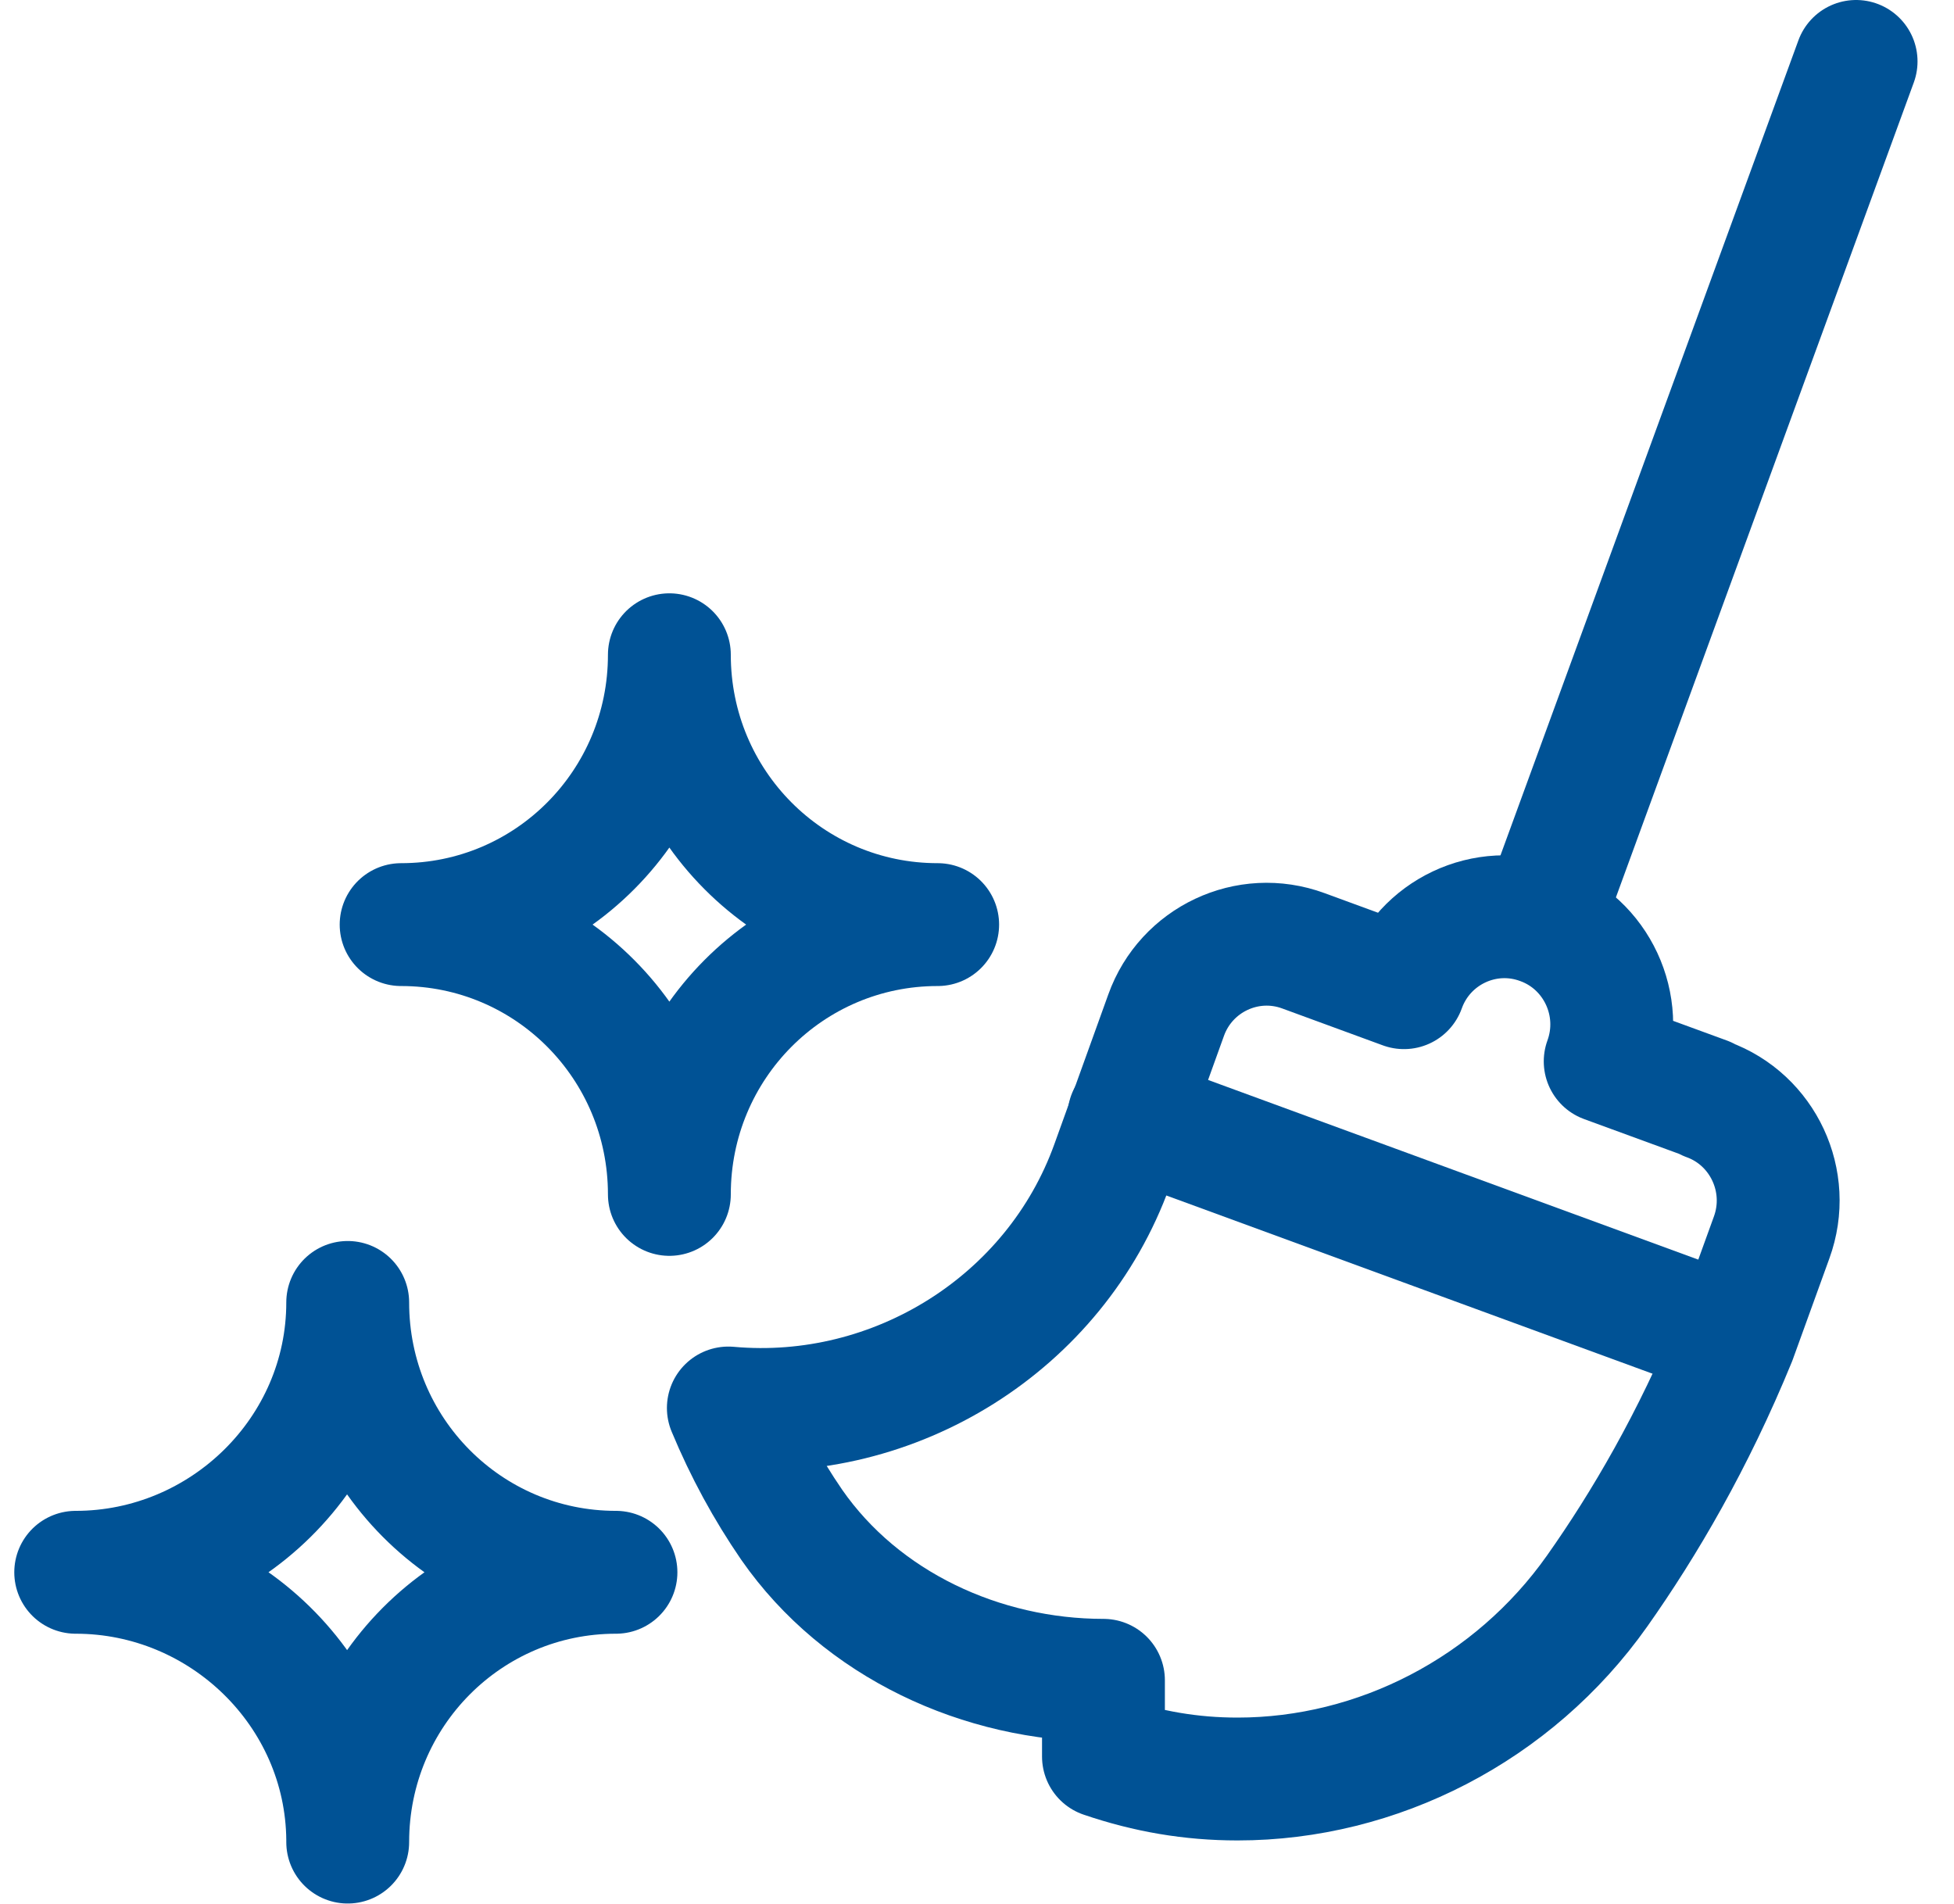
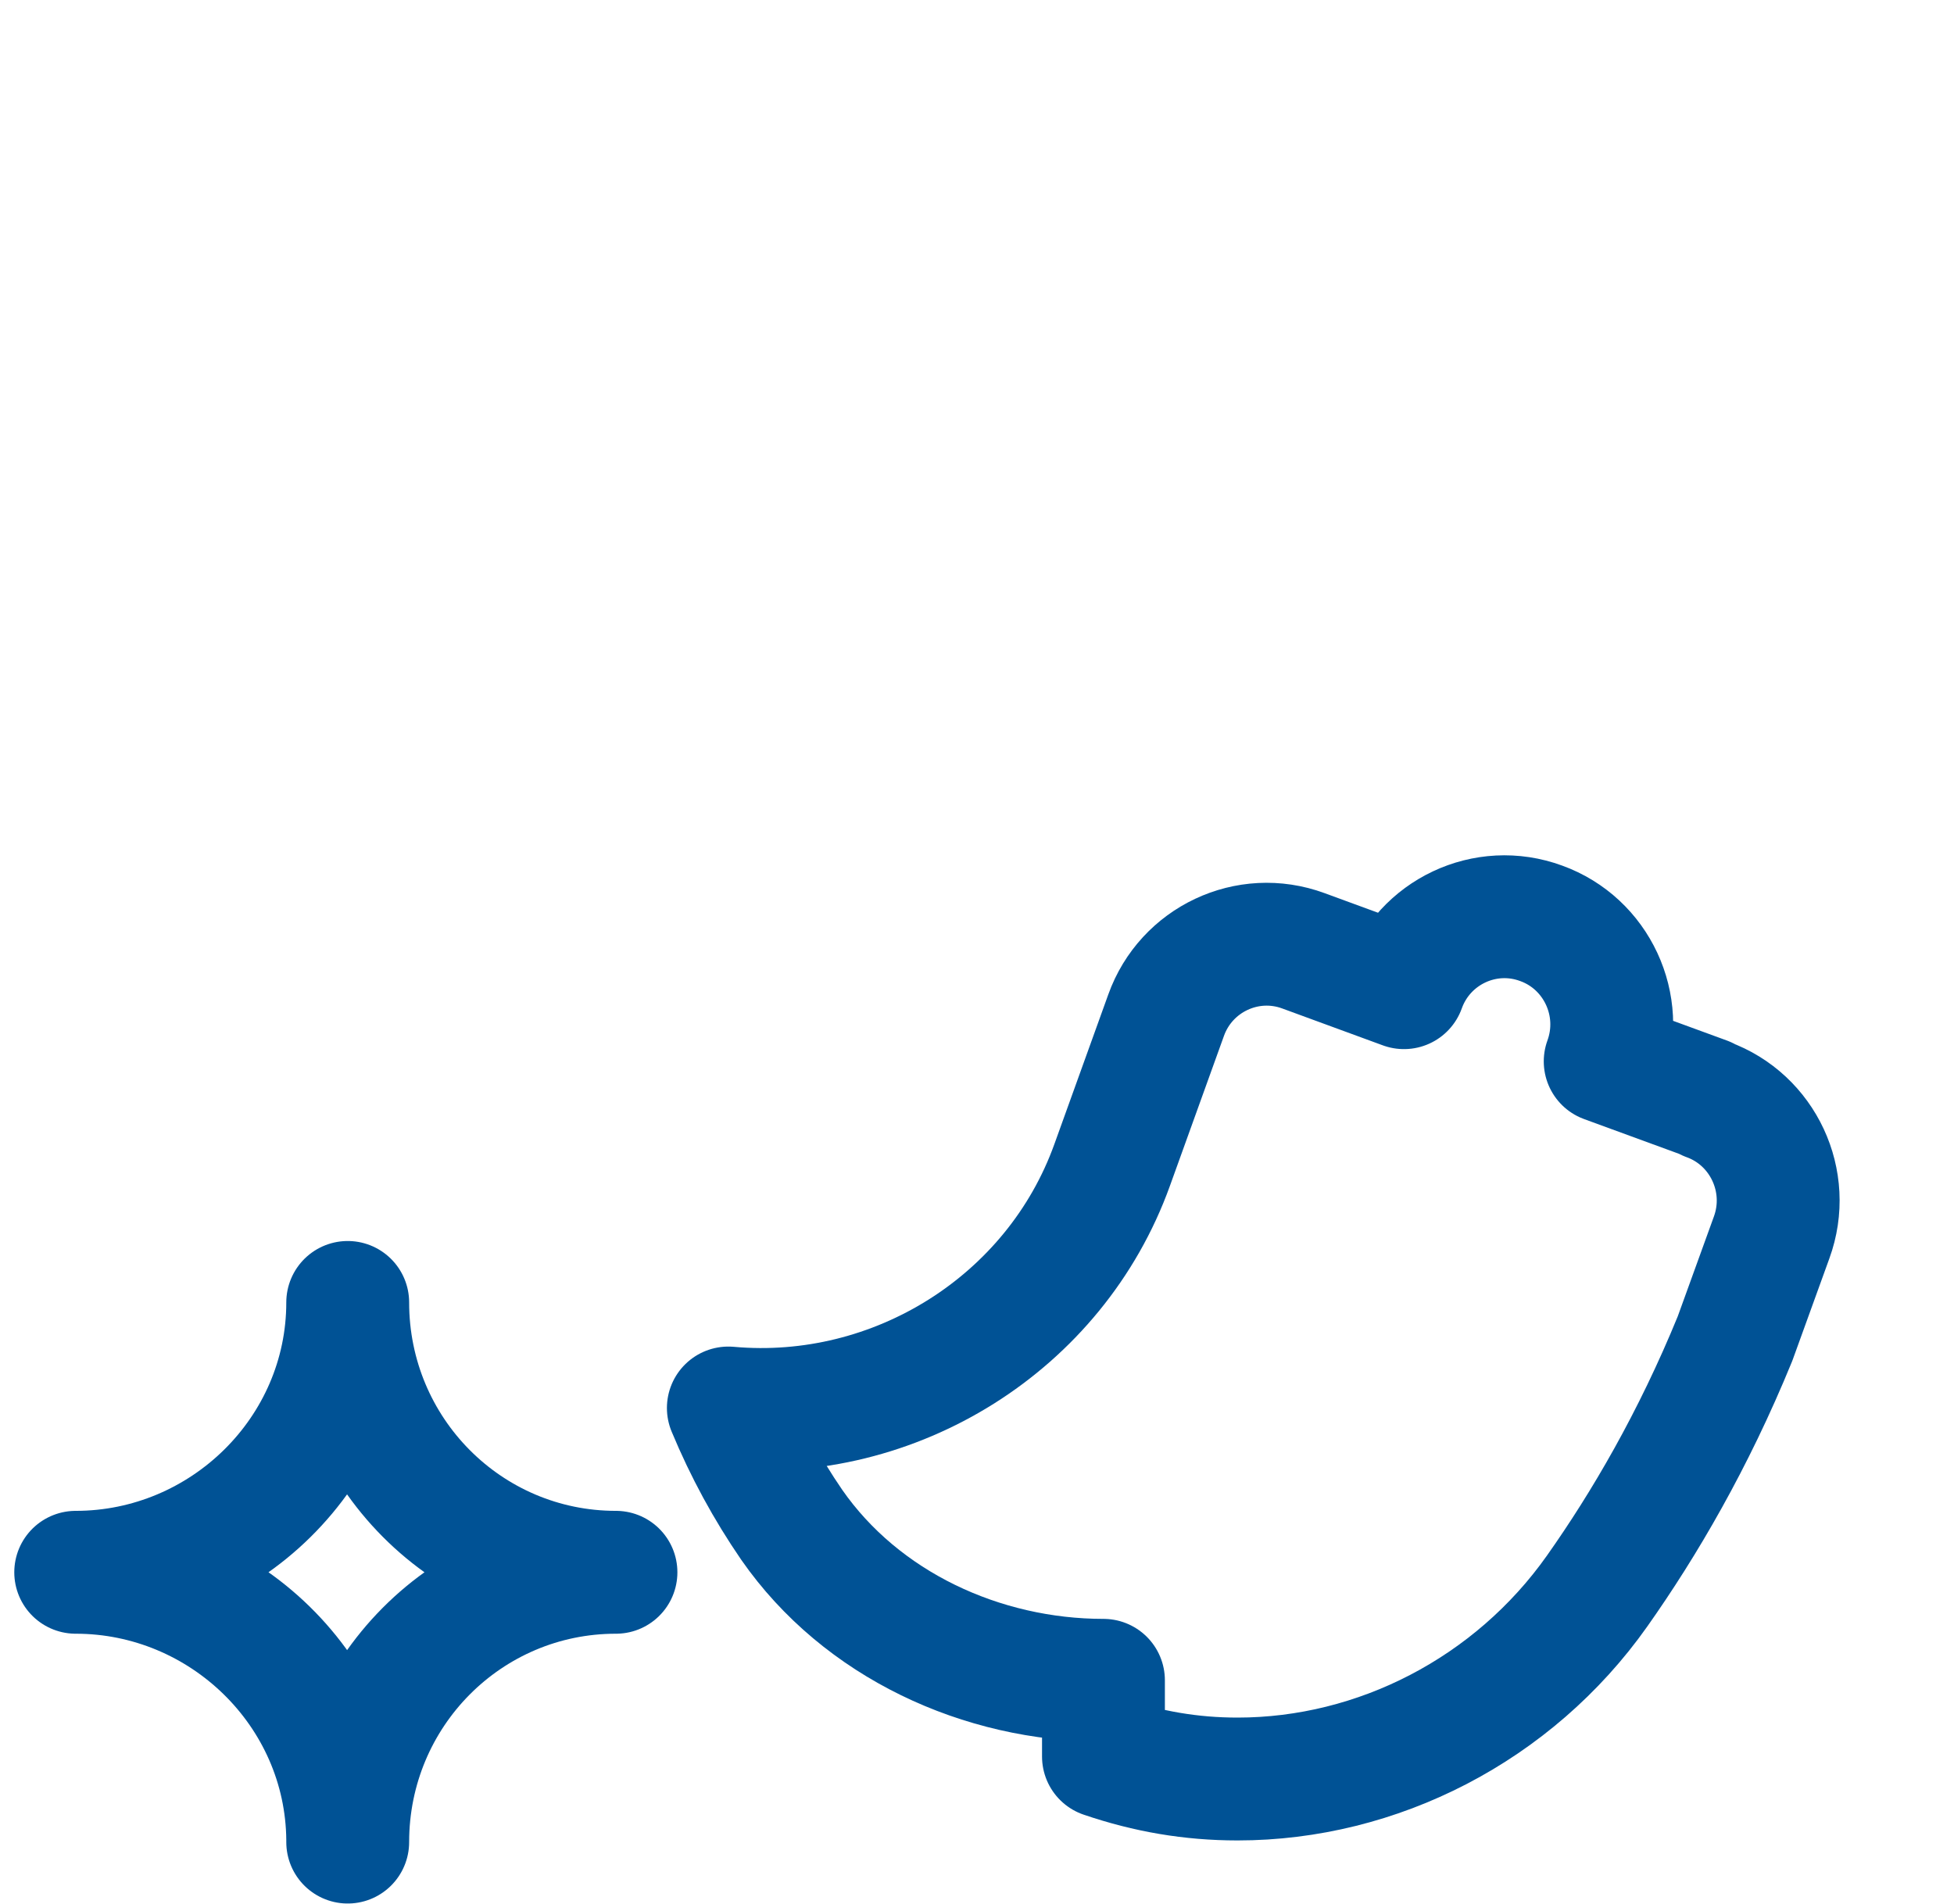
<svg xmlns="http://www.w3.org/2000/svg" width="39" height="38" viewBox="0 0 39 38" fill="none">
  <g clip-path="url(#clip0_7262_947)">
-     <path d="M13.36 23.839C13.36 20.86 10.968 18.454 8.006 18.454C10.968 18.454 13.36 16.048 13.36 13.068C13.36 16.048 15.752 18.454 18.715 18.454C15.752 18.454 13.36 20.86 13.36 23.839Z" stroke="#005295" stroke-width="2.452" stroke-linecap="round" stroke-linejoin="round" />
    <path d="M6.94 36.716C6.915 33.762 4.461 31.381 1.511 31.381C4.473 31.381 6.94 28.975 6.94 25.995C6.94 28.975 9.332 31.381 12.294 31.381C9.332 31.381 6.94 33.786 6.94 36.766C6.94 36.753 6.94 36.728 6.94 36.716Z" stroke="#005295" stroke-width="2.452" stroke-linecap="round" stroke-linejoin="round" />
-     <path d="M37.046 1.226L30.762 18.416" stroke="#005295" stroke-width="2.452" stroke-linecap="round" stroke-linejoin="round" />
-     <path d="M22.532 22.281L34.604 26.706" stroke="#005295" stroke-width="2.452" stroke-linecap="round" stroke-linejoin="round" />
    <path d="M34.046 21.919L32.038 21.184C32.447 20.062 31.865 18.828 30.762 18.429C29.646 18.017 28.419 18.603 28.022 19.713L26.015 18.977C24.899 18.566 23.672 19.152 23.275 20.261L22.197 23.253C21.057 26.419 17.859 28.401 14.537 28.102C14.884 28.937 15.306 29.71 15.802 30.433C17.19 32.428 19.594 33.537 22.024 33.537V35.058C22.904 35.357 23.771 35.507 24.701 35.507C27.489 35.507 30.204 34.123 31.877 31.755C32.819 30.421 33.798 28.75 34.629 26.718L35.36 24.699C35.769 23.577 35.186 22.343 34.083 21.944L34.046 21.919Z" stroke="#005295" stroke-width="2.452" stroke-linecap="round" stroke-linejoin="round" />
  </g>
  <defs>
    <clipPath id="clip0_7262_947">
      <rect width="38.613" height="38" fill="white" />
    </clipPath>
  </defs>
</svg>